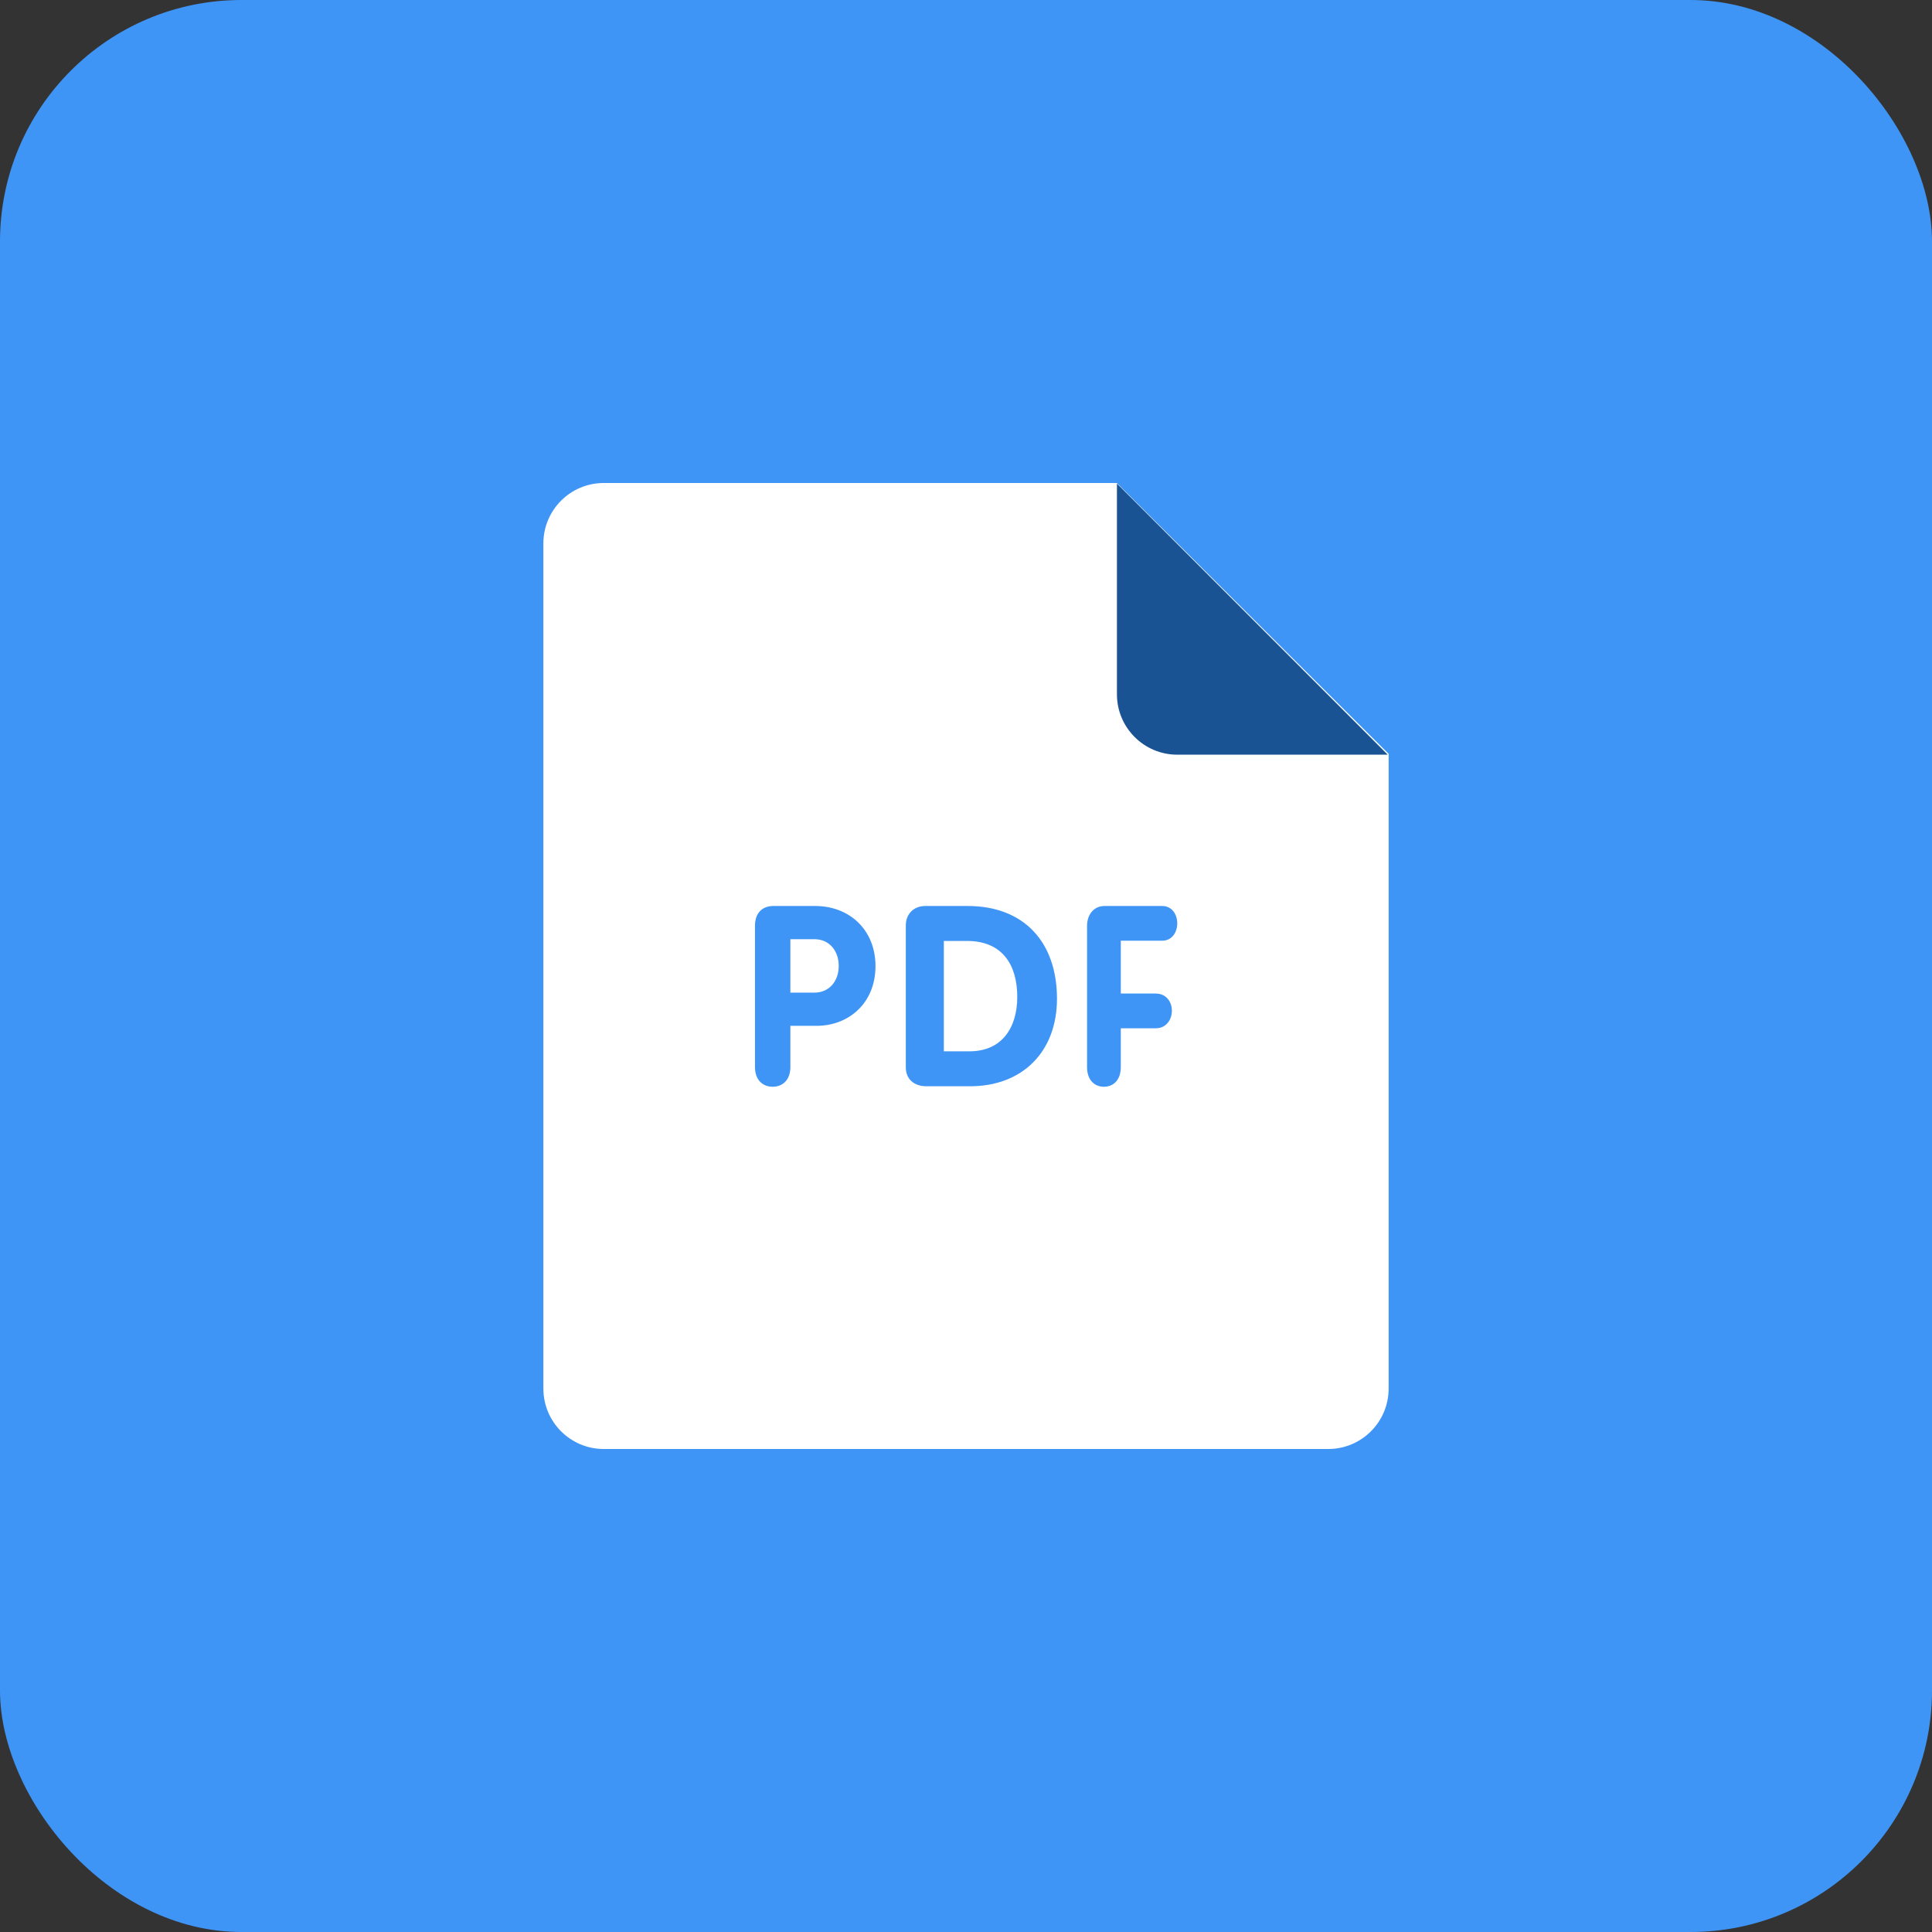
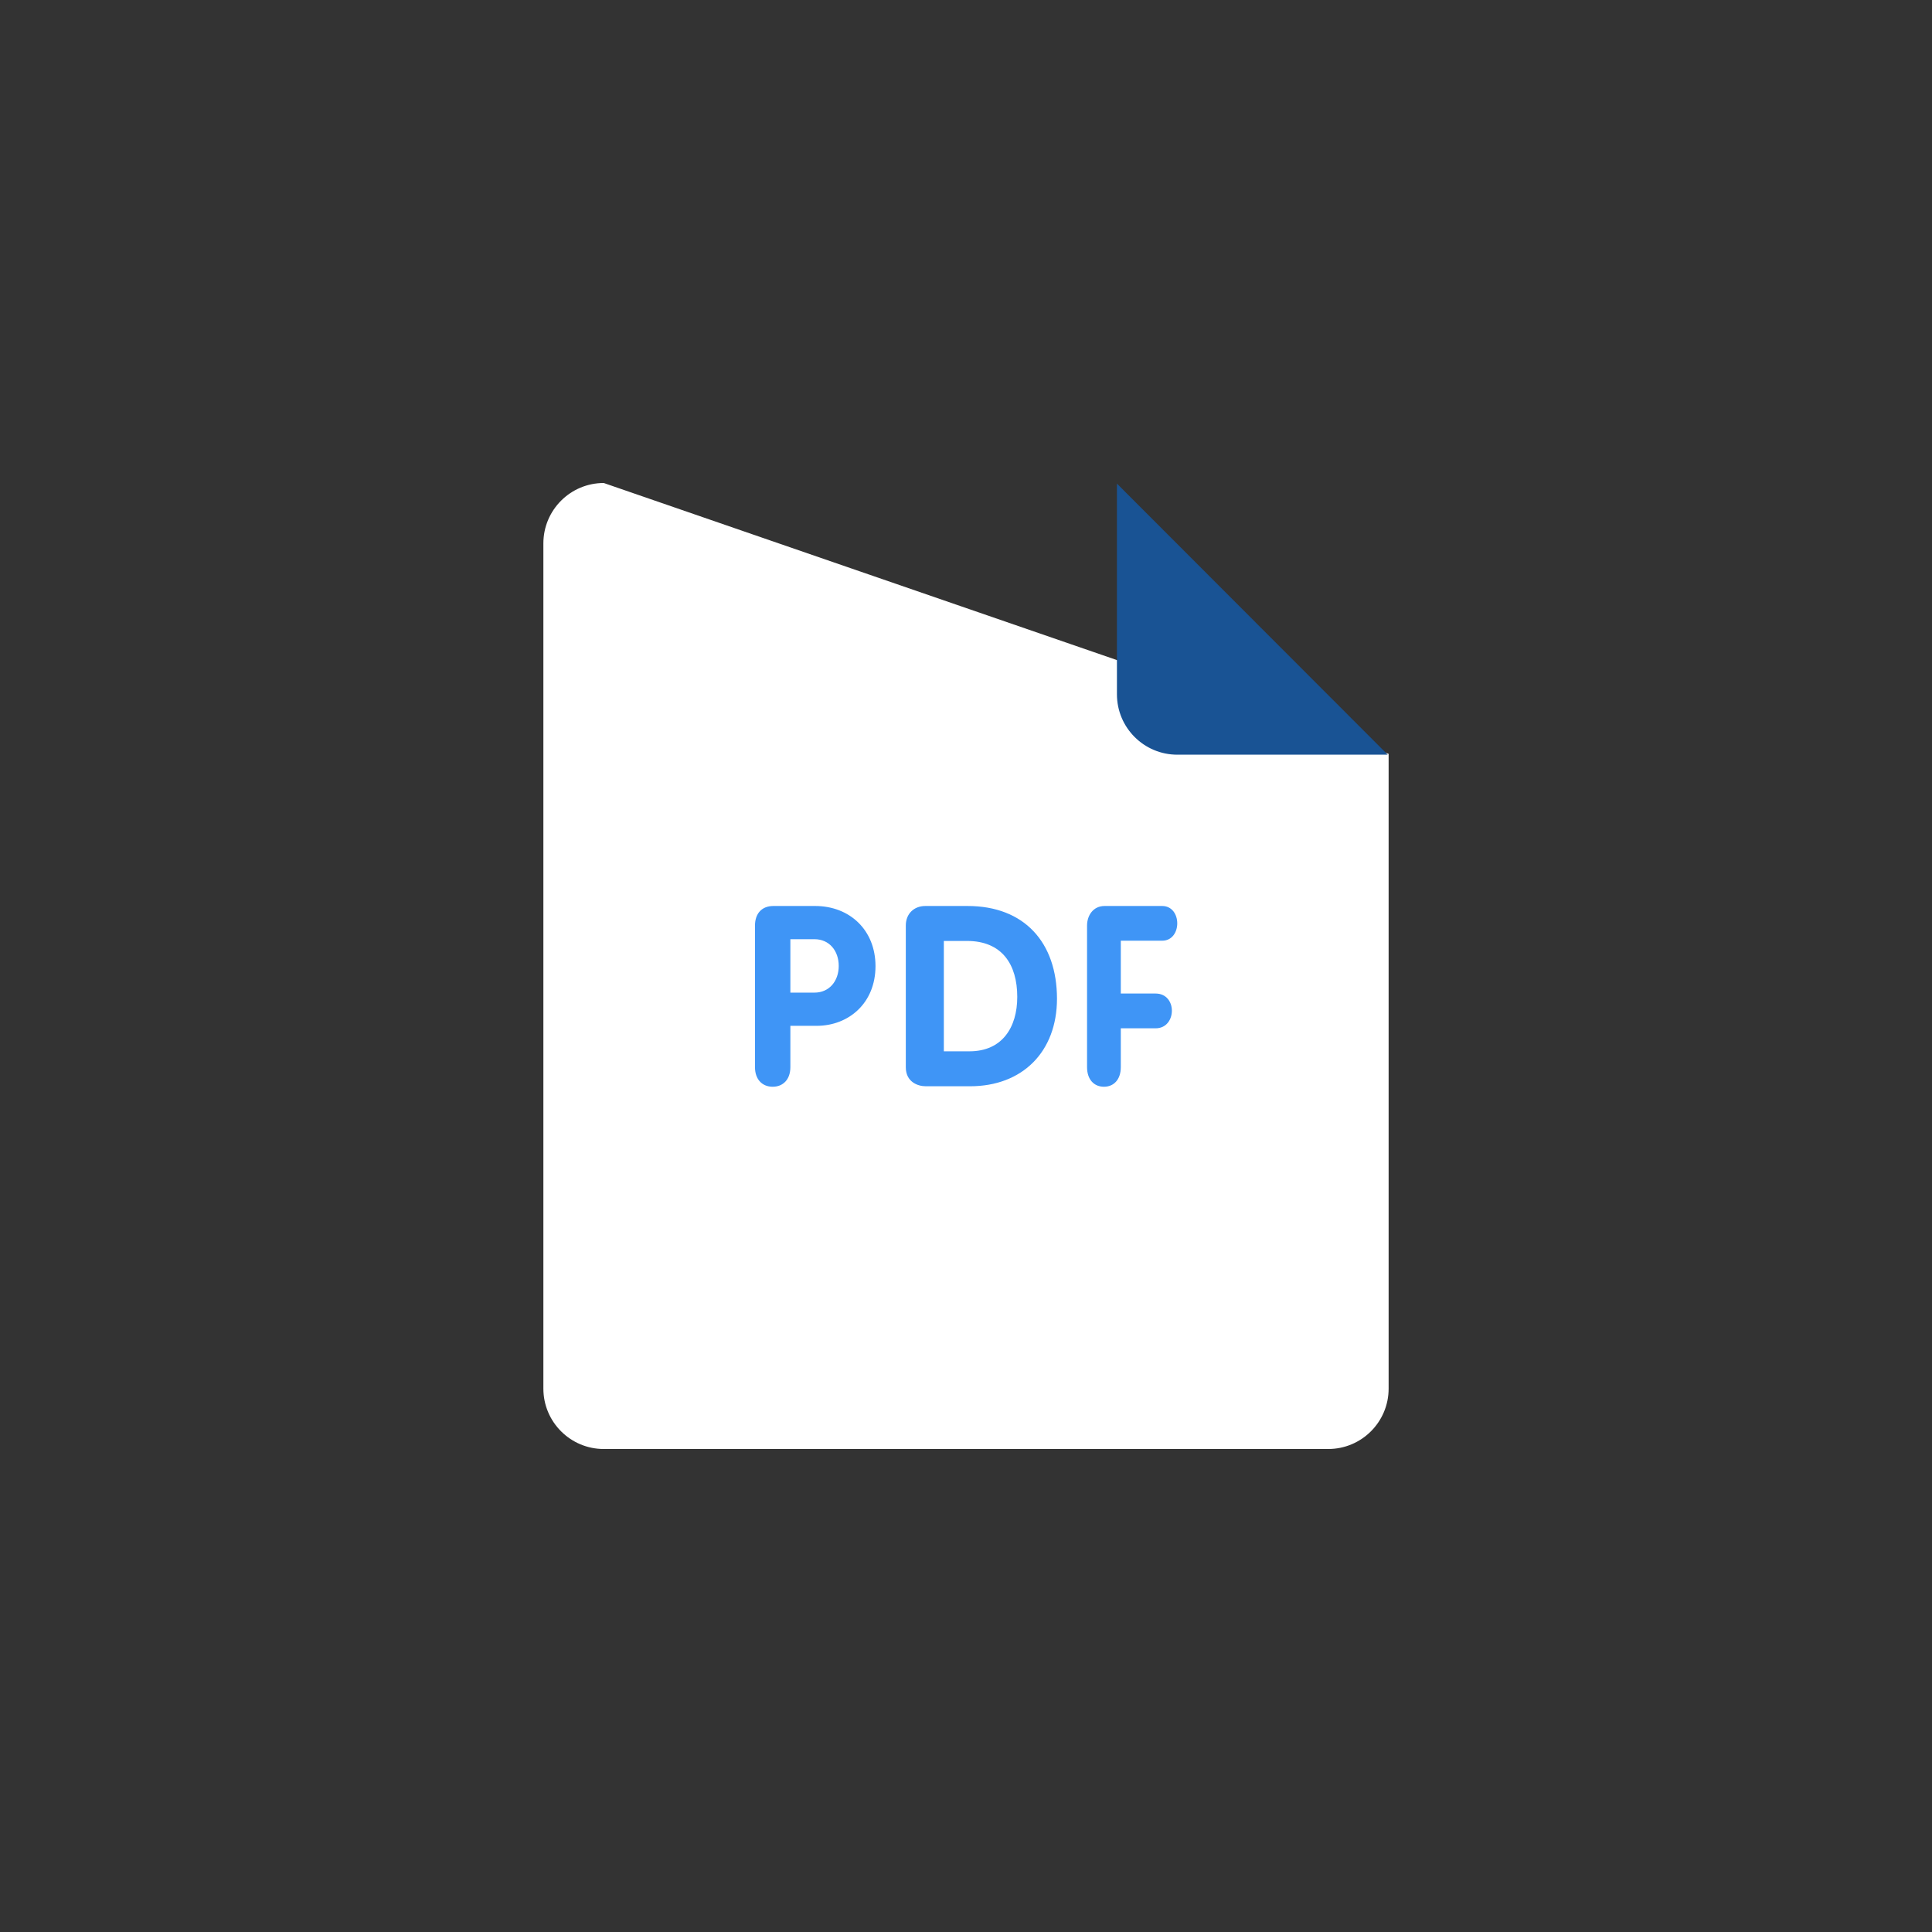
<svg xmlns="http://www.w3.org/2000/svg" width="32" height="32" viewBox="0 0 32 32" fill="none">
  <rect x="0" y="0" width="32" height="32" fill="#333333" stroke="none" />
-   <rect width="32" height="32" rx="4" fill="#3F95F6" />
  <g clip-path="url(#clip0_534_1600)">
-     <path d="M10 8H18.497L23 12.486V23C23 23.552 22.552 24 22 24H10C9.448 24 9 23.552 9 23V9C9 8.448 9.448 8 10 8Z" fill="white" />
+     <path d="M10 8L23 12.486V23C23 23.552 22.552 24 22 24H10C9.448 24 9 23.552 9 23V9C9 8.448 9.448 8 10 8Z" fill="white" />
    <path d="M22.985 12.5H19.5C18.948 12.5 18.5 12.052 18.5 11.5V8.01L22.985 12.5Z" fill="#195394" />
    <path d="M19.249 15.581C19.417 15.581 19.499 15.435 19.499 15.294C19.499 15.147 19.413 15.006 19.249 15.006H18.295C18.109 15.006 18.005 15.16 18.005 15.331V17.675C18.005 17.884 18.124 18 18.285 18C18.445 18 18.564 17.884 18.564 17.675V17.032H19.141C19.32 17.032 19.41 16.885 19.41 16.74C19.41 16.597 19.32 16.456 19.141 16.456H18.564V15.581H19.249ZM16.025 15.006H15.327C15.137 15.006 15.003 15.136 15.003 15.329V17.677C15.003 17.917 15.196 17.992 15.335 17.992H16.067C16.934 17.992 17.507 17.421 17.507 16.541C17.506 15.61 16.967 15.006 16.025 15.006ZM16.058 17.413H15.633V15.585H16.016C16.597 15.585 16.849 15.974 16.849 16.512C16.849 17.015 16.601 17.413 16.058 17.413ZM13.501 15.006H12.81C12.614 15.006 12.505 15.135 12.505 15.331V17.675C12.505 17.884 12.63 18 12.798 18C12.966 18 13.091 17.884 13.091 17.675V16.991H13.525C14.06 16.991 14.501 16.612 14.501 16.002C14.501 15.406 14.075 15.006 13.501 15.006ZM13.49 16.441H13.091V15.556H13.49C13.736 15.556 13.892 15.748 13.892 15.999C13.892 16.249 13.736 16.441 13.49 16.441Z" fill="#3F95F6" />
  </g>
  <defs>
    <clipPath id="clip0_534_1600">
      <rect width="16" height="16" fill="white" transform="translate(8 8)" />
    </clipPath>
  </defs>
</svg>